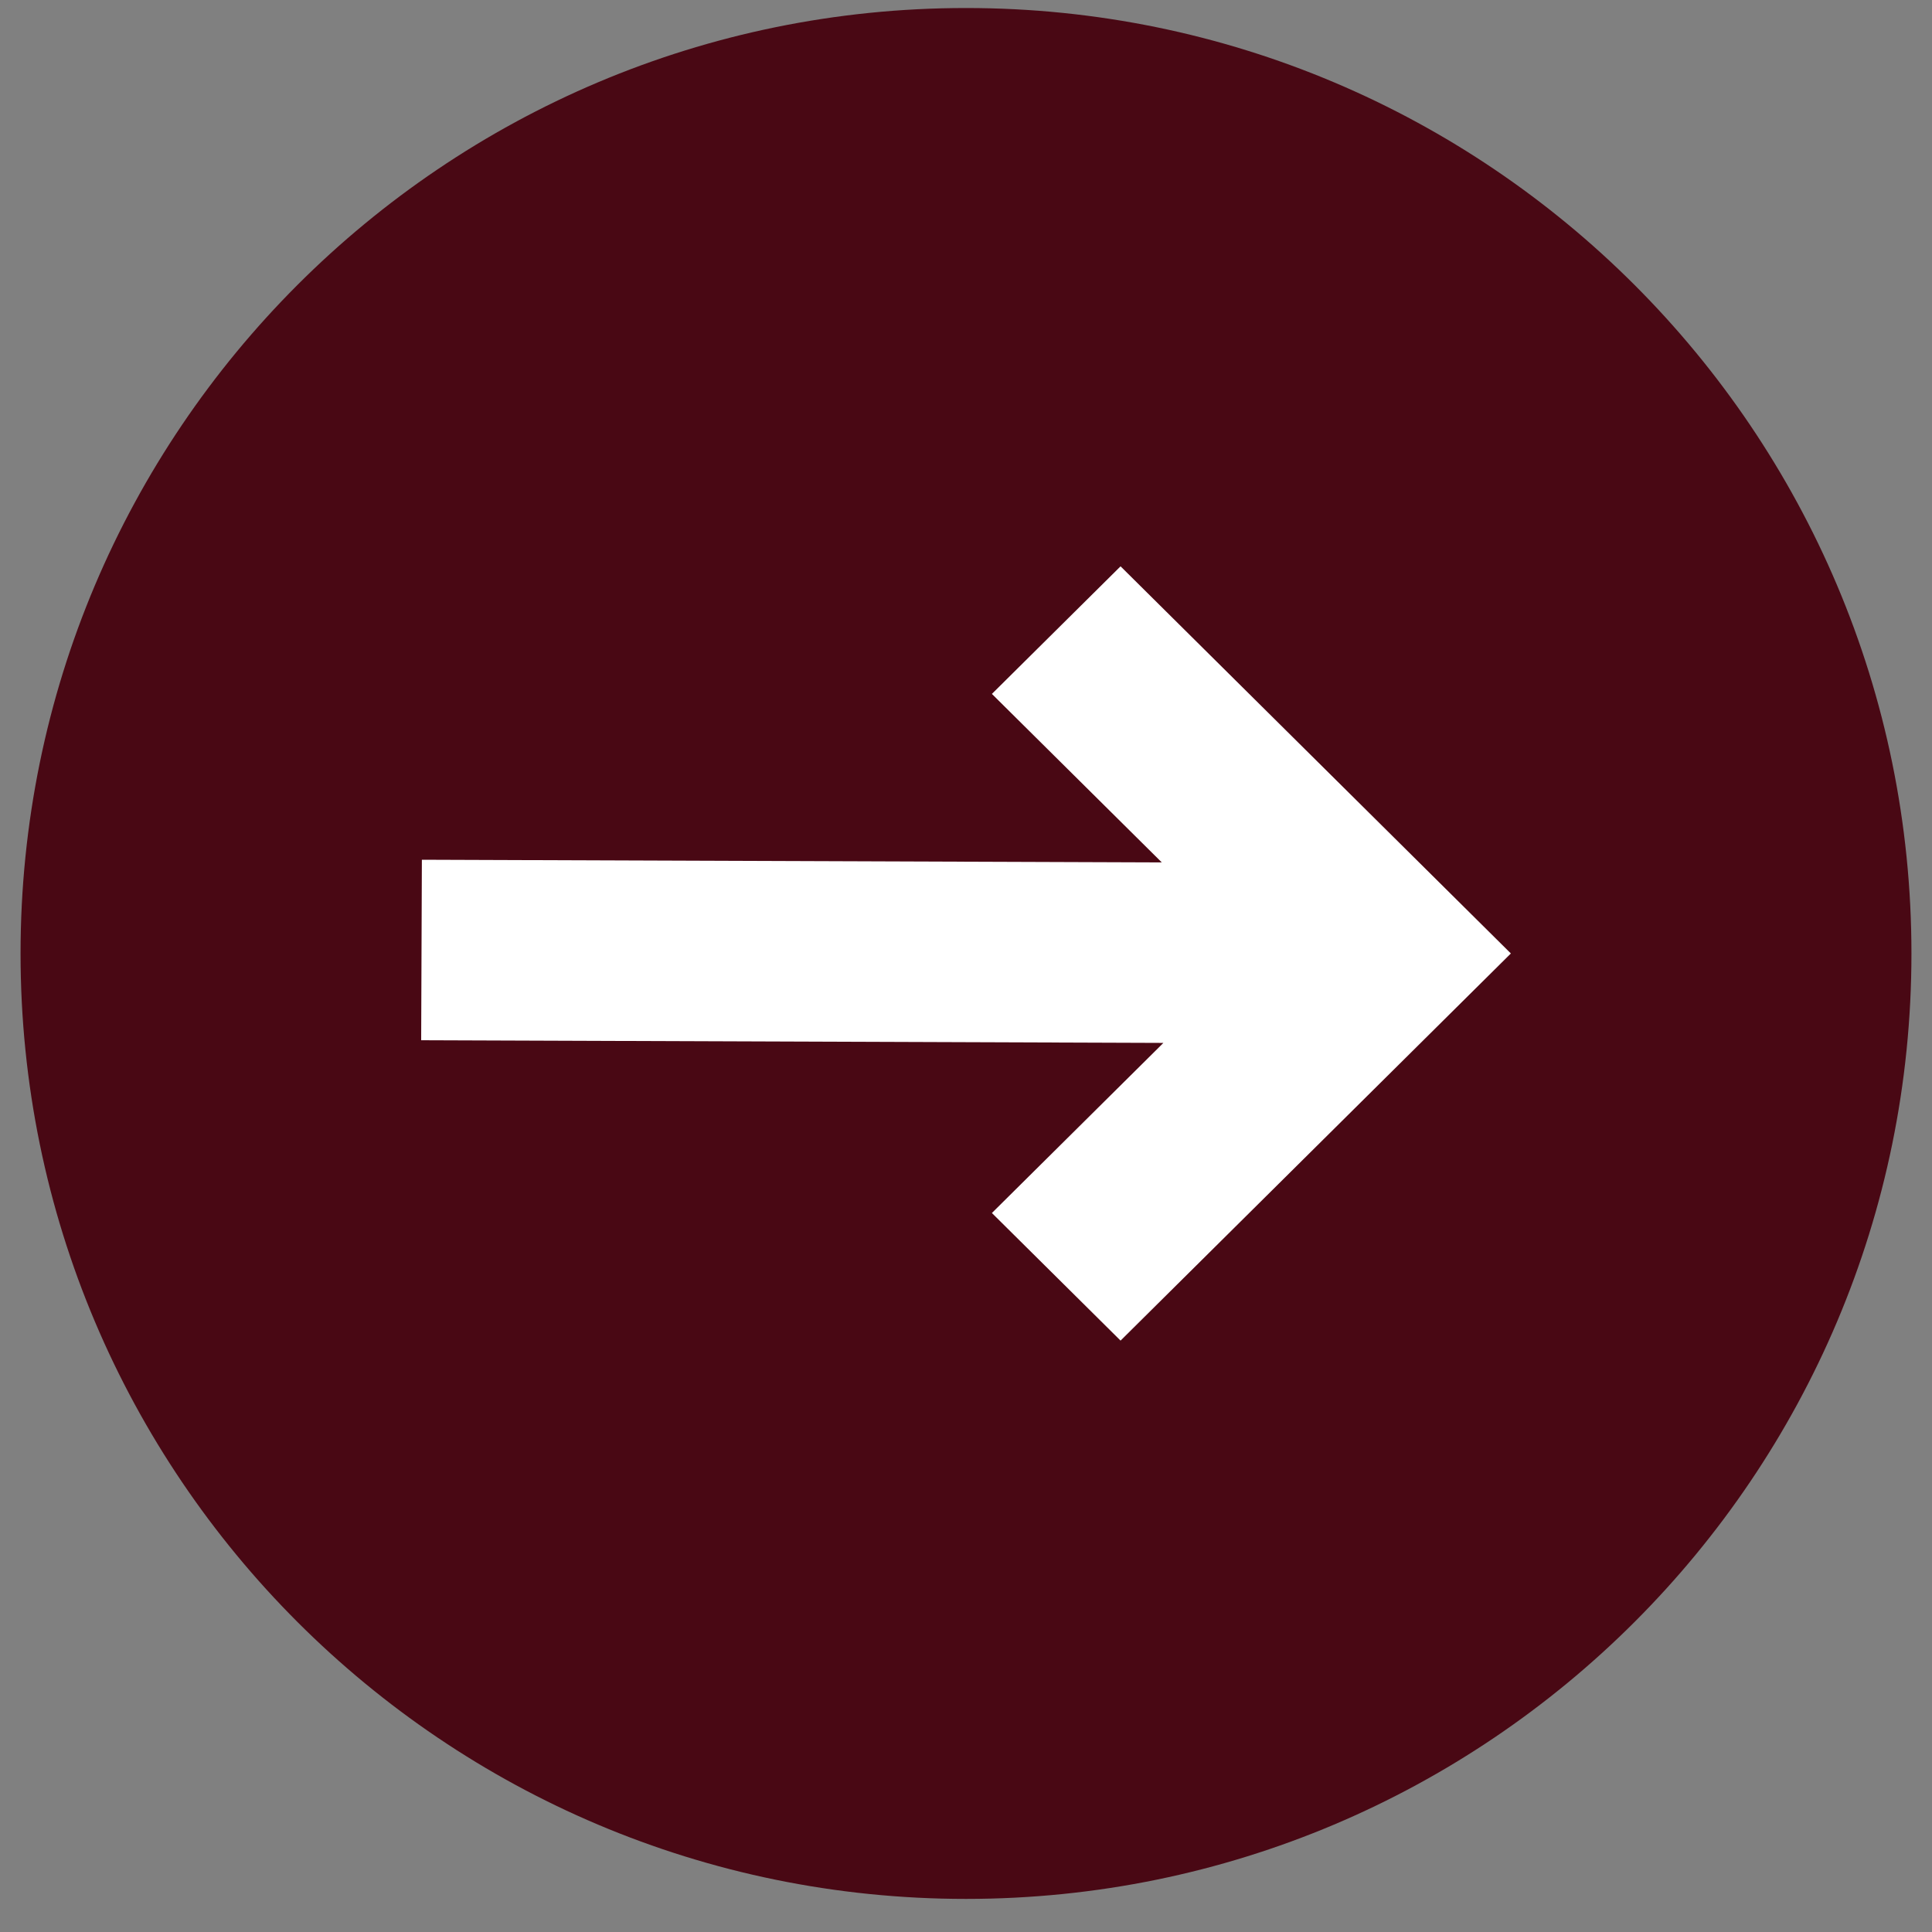
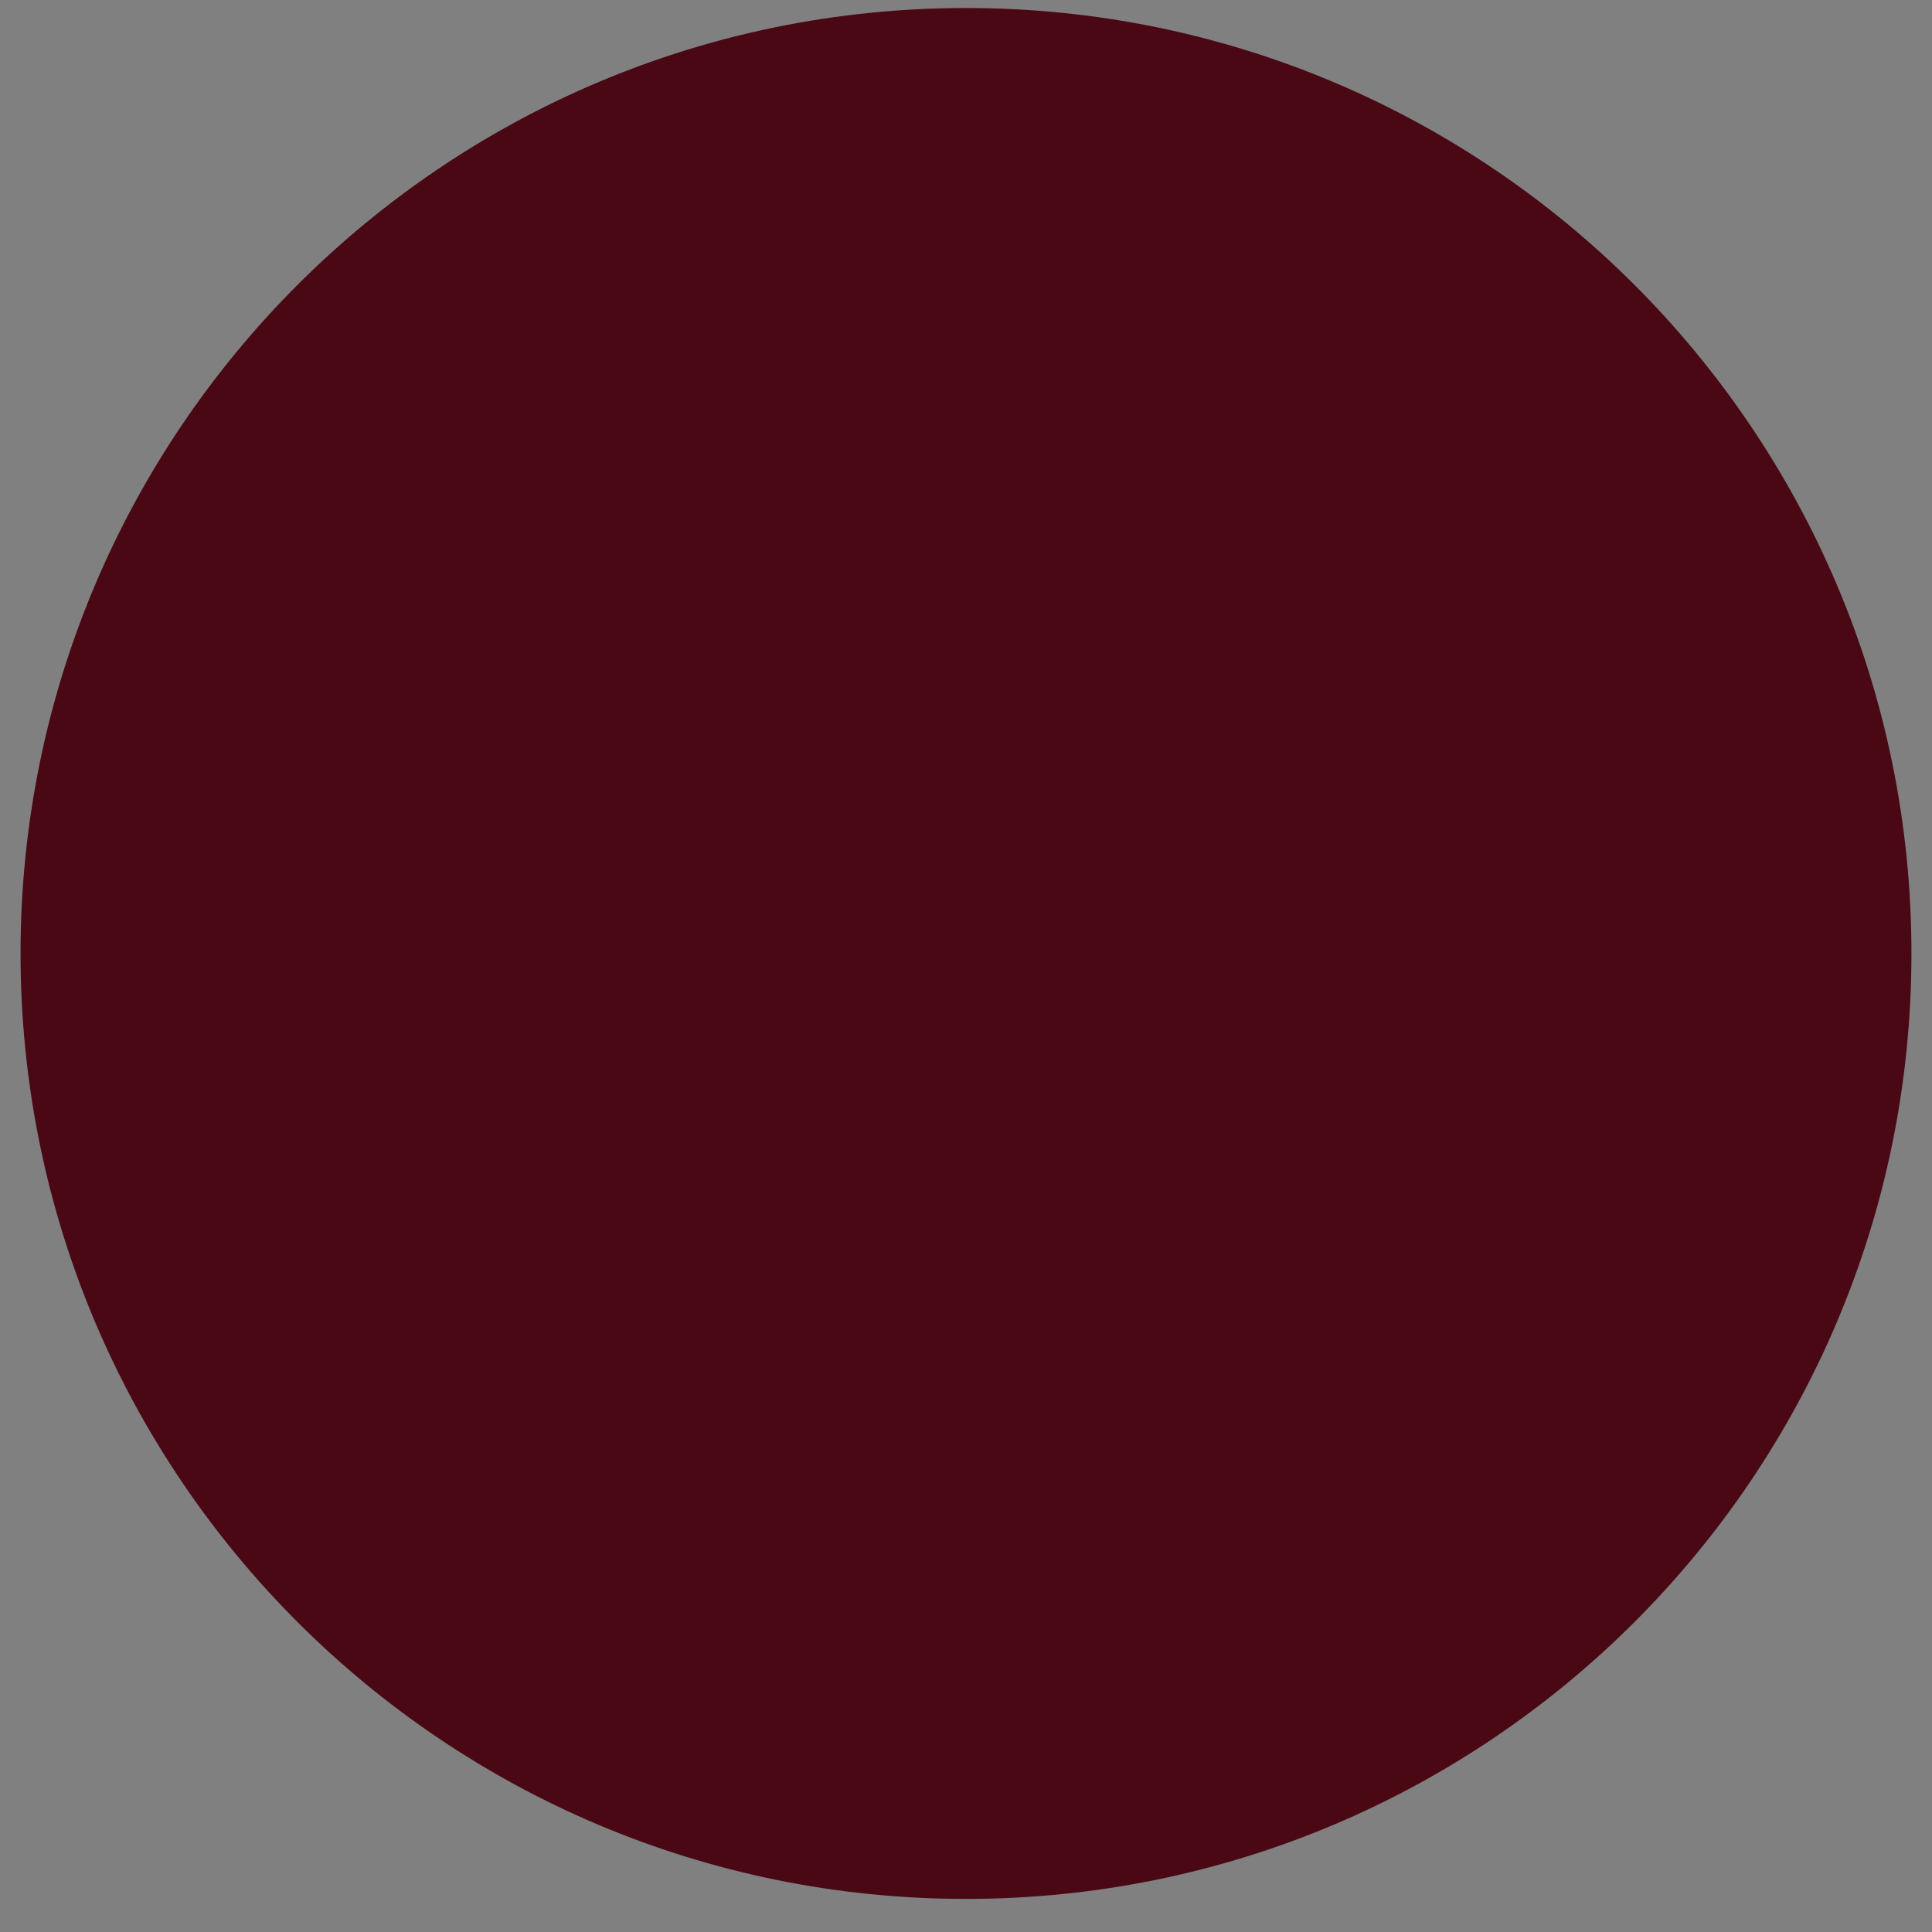
<svg xmlns="http://www.w3.org/2000/svg" width="47" height="47" viewBox="0 0 47 47" fill="none">
  <rect x="0" y="0" width="47" height="47" fill="#808080" stroke="none" />
  <path d="M23.5 46.195C36.203 46.195 46.5 35.898 46.5 23.195C46.5 10.493 36.203 0.195 23.5 0.195C10.797 0.195 0.5 10.493 0.5 23.195C0.5 35.898 10.797 46.195 23.5 46.195Z" fill="#490814" />
-   <path d="M27.26 13.777L24.13 16.881L28.263 20.98L10.263 20.915L10.246 25.306L28.302 25.371L24.13 29.509L27.26 32.613L36.755 23.195L27.26 13.777Z" fill="white" />
</svg>